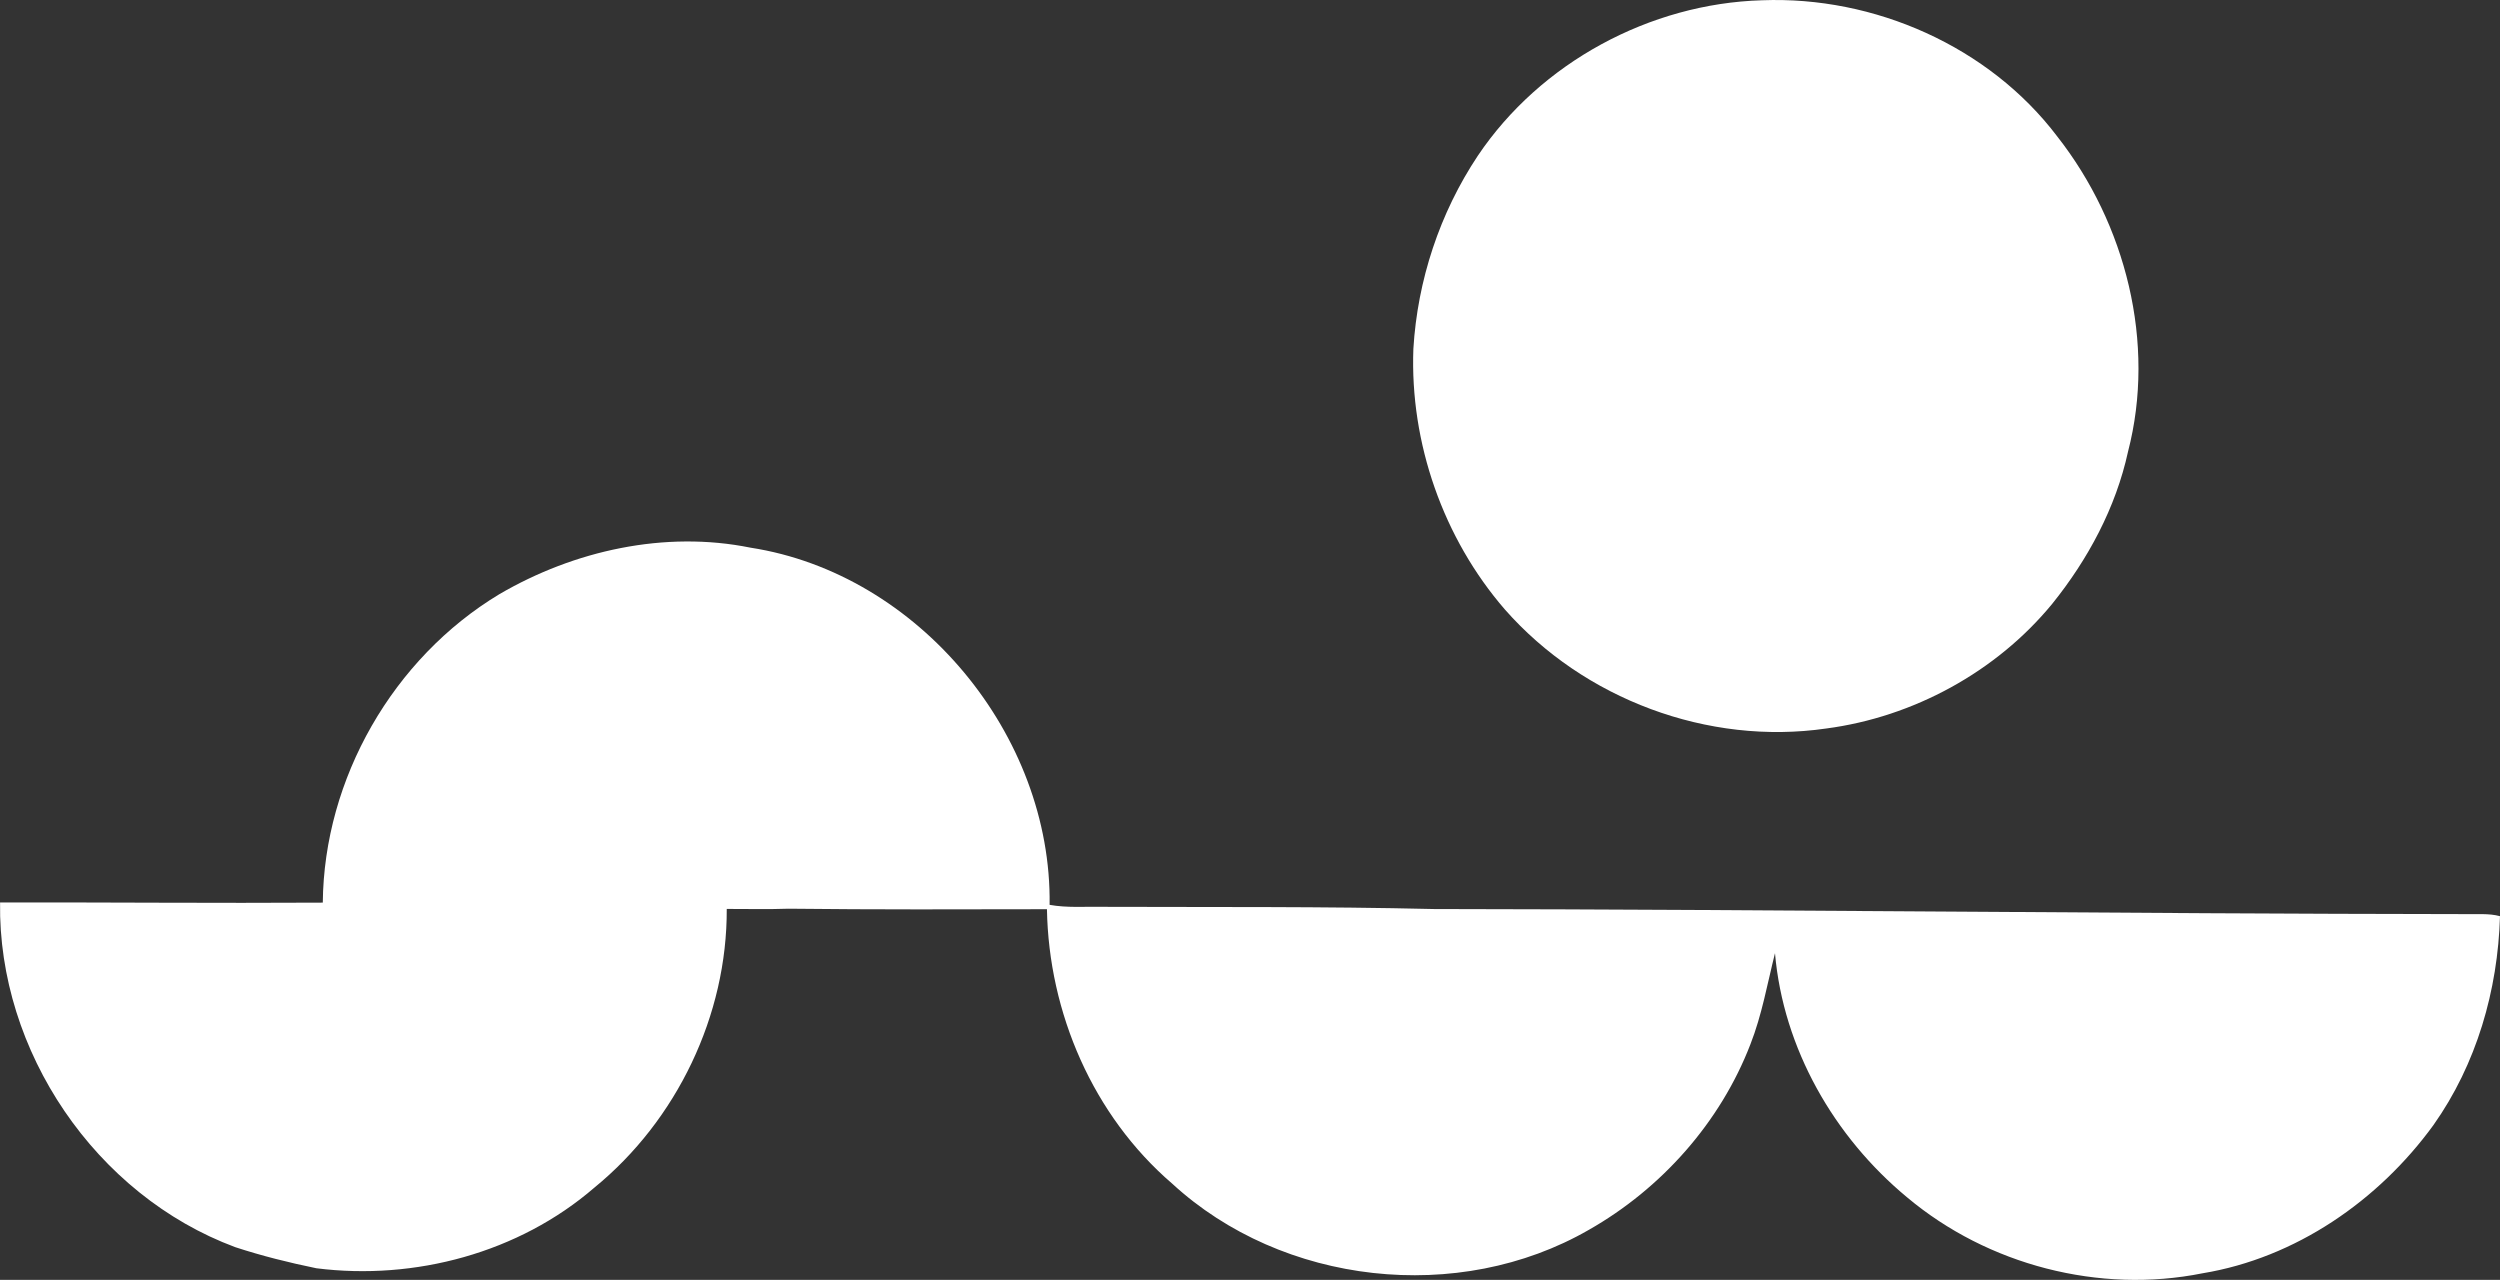
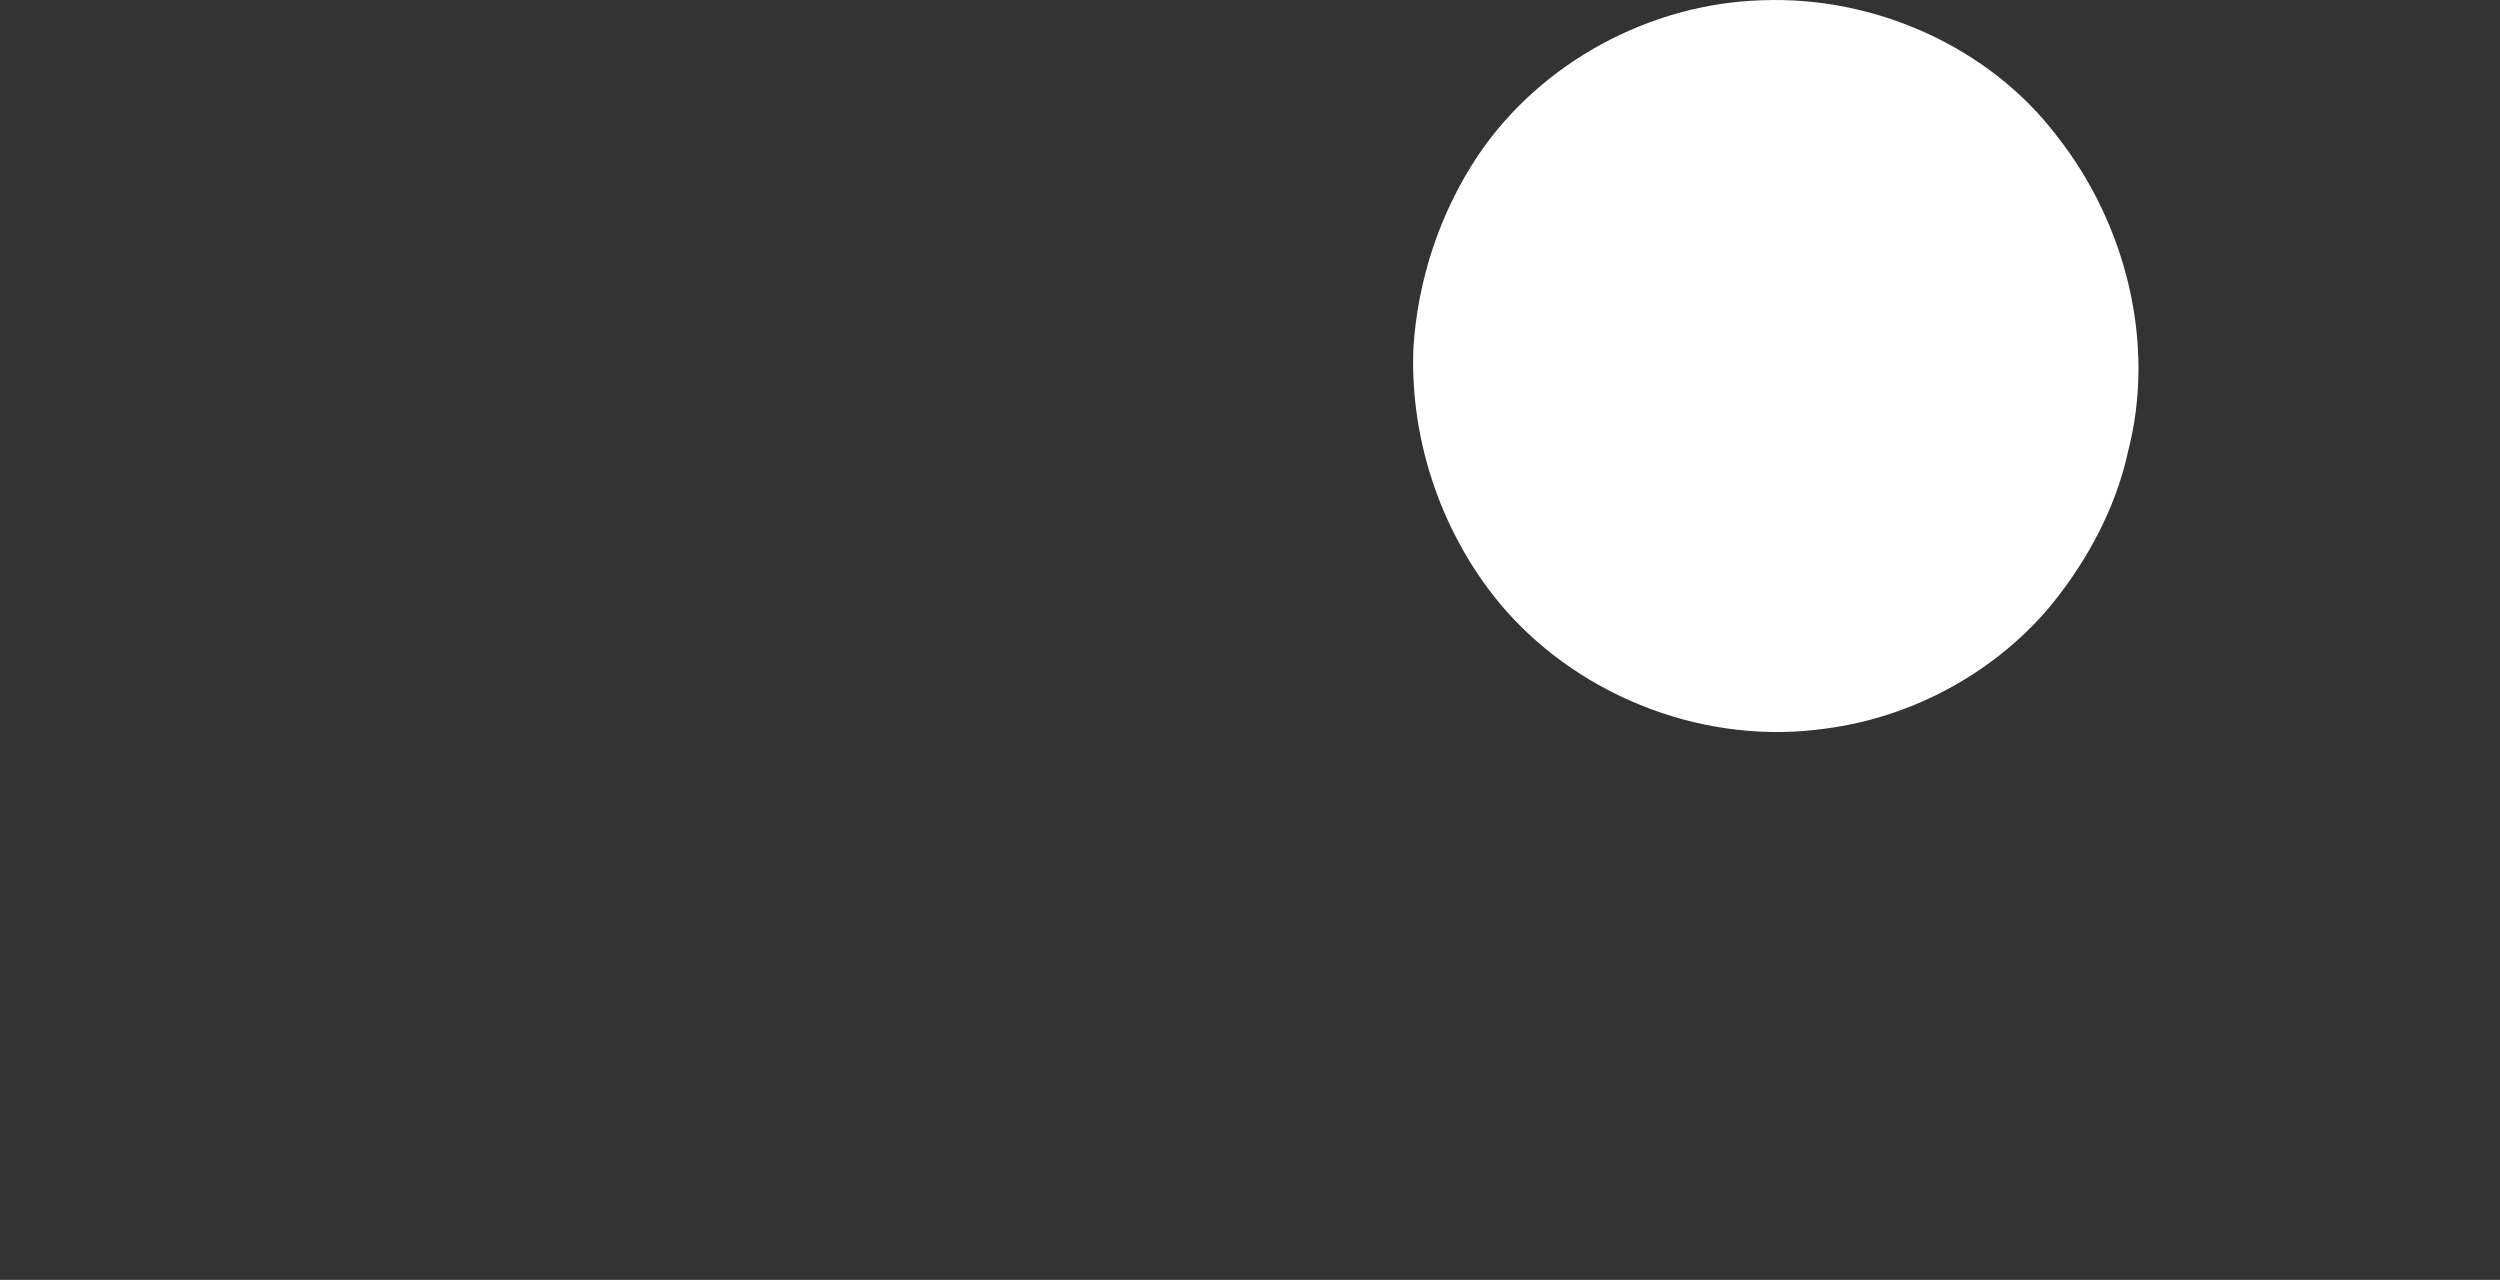
<svg xmlns="http://www.w3.org/2000/svg" version="1.1" x="0px" y="0px" viewBox="0 0 73.344 37.549" style="enable-background:new 0 0 73.344 37.549;" xml:space="preserve">
  <rect x="0" y="0" width="73.344" height="37.549" fill="#333333" stroke="none" />
  <g id="Sky_x5F_Wide_x5F_Open" fill="#FFFFFF">
    <g fill="#FFFFFF">
      <path d="M51.69,0.008c3.293-0.13,6.664,1.353,8.664,3.994c2.015,2.566,2.902,6.066,2.077,9.249 c-0.359,1.646-1.174,3.159-2.225,4.465c-1.637,1.993-4.072,3.319-6.626,3.656c-3.47,0.506-7.118-0.861-9.432-3.493 c-1.807-2.087-2.787-4.884-2.683-7.645c0.12-2.009,0.774-3.989,1.892-5.667C45.194,1.836,48.402,0.105,51.69,0.008z" fill="#FFFFFF" />
-       <path d="M14.65,17.432c2.195-1.282,4.856-1.873,7.367-1.365c4.938,0.765,8.846,5.503,8.776,10.479 c0.511,0.092,1.03,0.048,1.547,0.058c3.243,0.012,6.489-0.013,9.73,0.065c10.087,0.012,20.17,0.138,30.256,0.149 c0.339,0.011,0.685-0.03,1.018,0.061c-0.063,2.174-0.688,4.343-1.953,6.129c-1.612,2.218-4.043,3.897-6.773,4.347 c-3.03,0.609-6.301-0.241-8.667-2.227c-2.145-1.775-3.635-4.371-3.877-7.164c-0.224,0.894-0.383,1.812-0.721,2.673 c-0.883,2.292-2.613,4.237-4.744,5.446c-3.815,2.197-8.983,1.623-12.221-1.359c-2.319-1.993-3.621-5.01-3.673-8.05 c-2.525,0.005-5.051,0.014-7.576-0.015c-0.606,0.022-1.212,0.005-1.818,0.007c0.014,3.122-1.465,6.2-3.881,8.174 c-2.216,1.916-5.271,2.732-8.156,2.368c-0.805-0.165-1.601-0.363-2.382-0.619c-4.096-1.523-6.962-5.75-6.9-10.113 C3.158,26.47,6.314,26.5,9.47,26.481C9.504,22.843,11.535,19.308,14.65,17.432z" fill="#FFFFFF" />
    </g>
  </g>
  <g id="Layer_1" fill="#FFFFFF"> </g>
</svg>